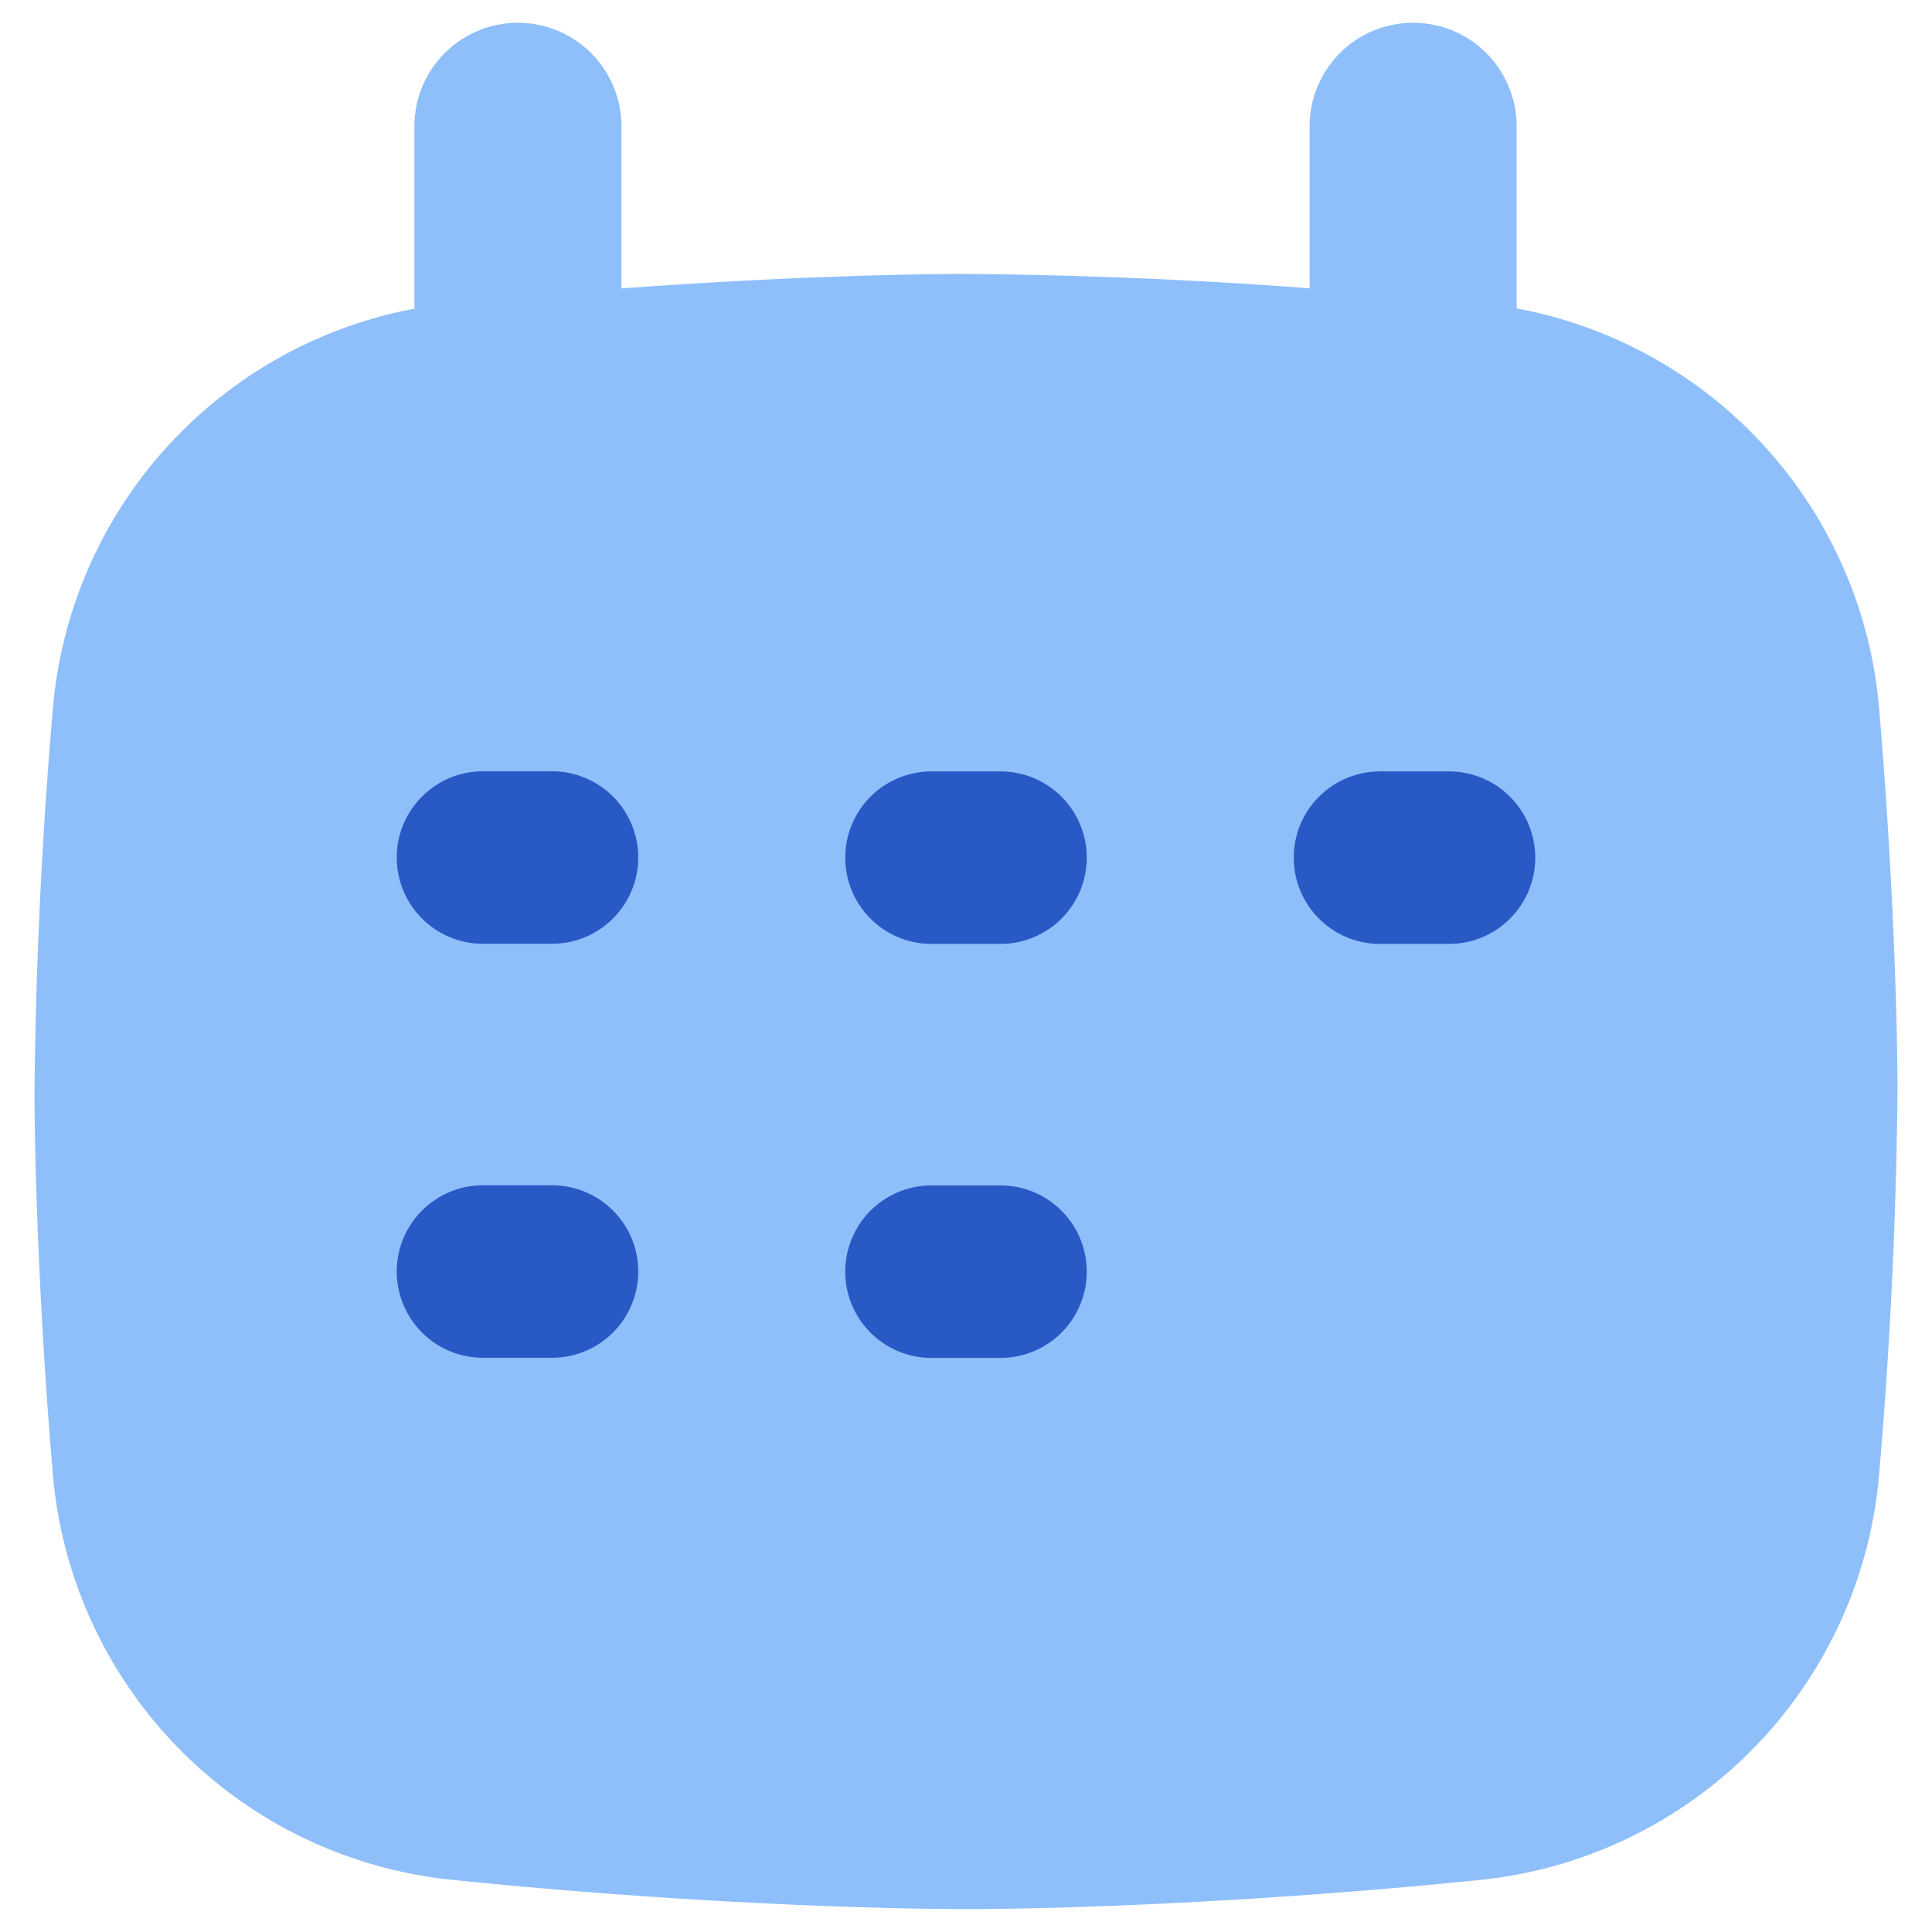
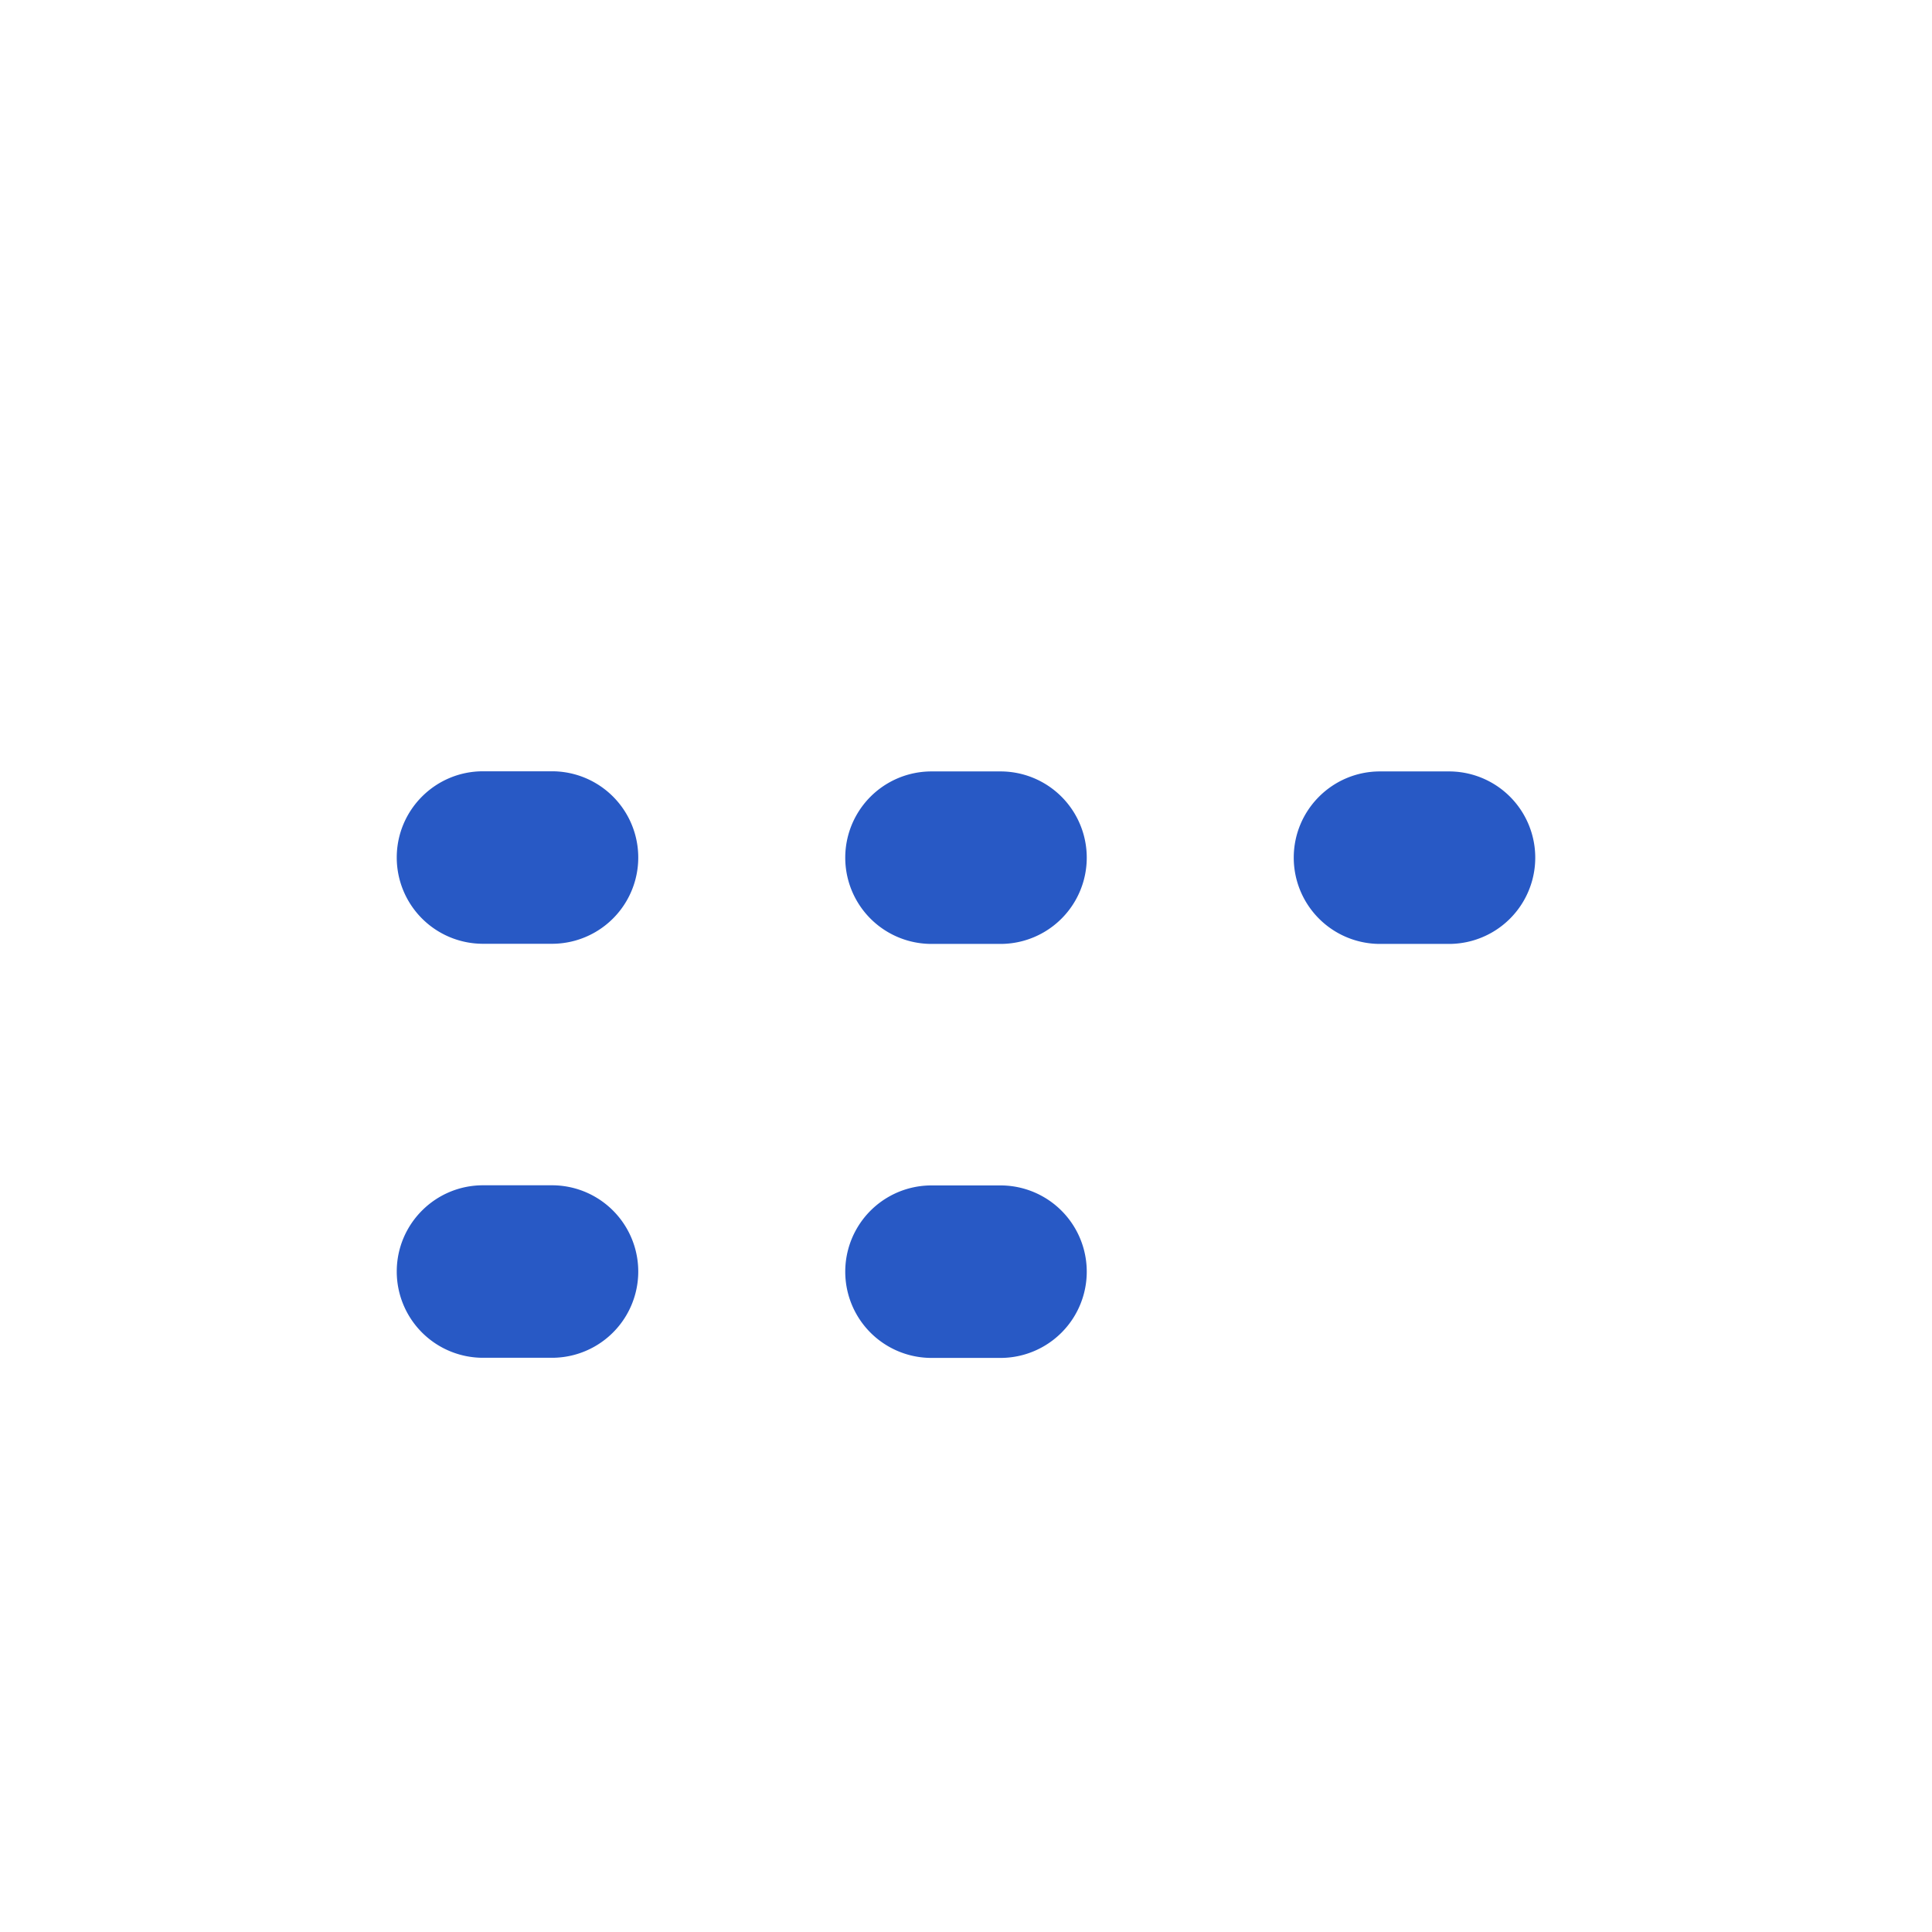
<svg xmlns="http://www.w3.org/2000/svg" fill="none" viewBox="0 0 14 14" id="Calendar-Mark--Streamline-Flex">
  <desc>
    Calendar Mark Streamline Icon: https://streamlinehq.com
  </desc>
  <g id="calendar-mark--calendar-date-day-month-mark">
-     <path id="Union" fill="#8fbffa" fill-rule="evenodd" d="M7 1.985c-0.506 0 -1.417 0.026 -2.497 0.105V0.915a0.75 0.75 0 0 0 -1.5 0l0 1.322a3.226 3.226 0 0 0 -2.62 2.9A36.473 36.473 0 0 0 0.25 7.91c0 0.496 0.031 1.58 0.133 2.772a3.23 3.23 0 0 0 2.905 2.941c1.59 0.163 3.025 0.211 3.712 0.211 0.687 0 2.122 -0.048 3.712 -0.21a3.23 3.23 0 0 0 2.905 -2.942 36.45 36.45 0 0 0 0.133 -2.772c0 -0.496 -0.031 -1.581 -0.133 -2.774a3.226 3.226 0 0 0 -2.627 -2.901V0.915a0.75 0.75 0 1 0 -1.5 0v1.174A37.06 37.06 0 0 0 7 1.985Z" clip-rule="evenodd" stroke-width="1" />
    <path id="Union_2" fill="#2859c5" fill-rule="evenodd" d="M2.875 6.214c0 -0.345 0.28 -0.625 0.625 -0.625H4a0.625 0.625 0 1 1 0 1.25h-0.5a0.625 0.625 0 0 1 -0.625 -0.625Zm0 3c0 -0.345 0.28 -0.625 0.625 -0.625H4a0.625 0.625 0 1 1 0 1.25h-0.5a0.625 0.625 0 0 1 -0.625 -0.625ZM6.75 5.59a0.625 0.625 0 1 0 0 1.25h0.5a0.625 0.625 0 0 0 0 -1.25h-0.5Zm2.625 0.625c0 -0.345 0.28 -0.625 0.625 -0.625h0.5a0.625 0.625 0 1 1 0 1.25H10a0.625 0.625 0 0 1 -0.625 -0.625ZM6.75 8.59a0.625 0.625 0 1 0 0 1.25h0.5a0.625 0.625 0 0 0 0 -1.25h-0.5Z" clip-rule="evenodd" stroke-width="1" />
  </g>
</svg>